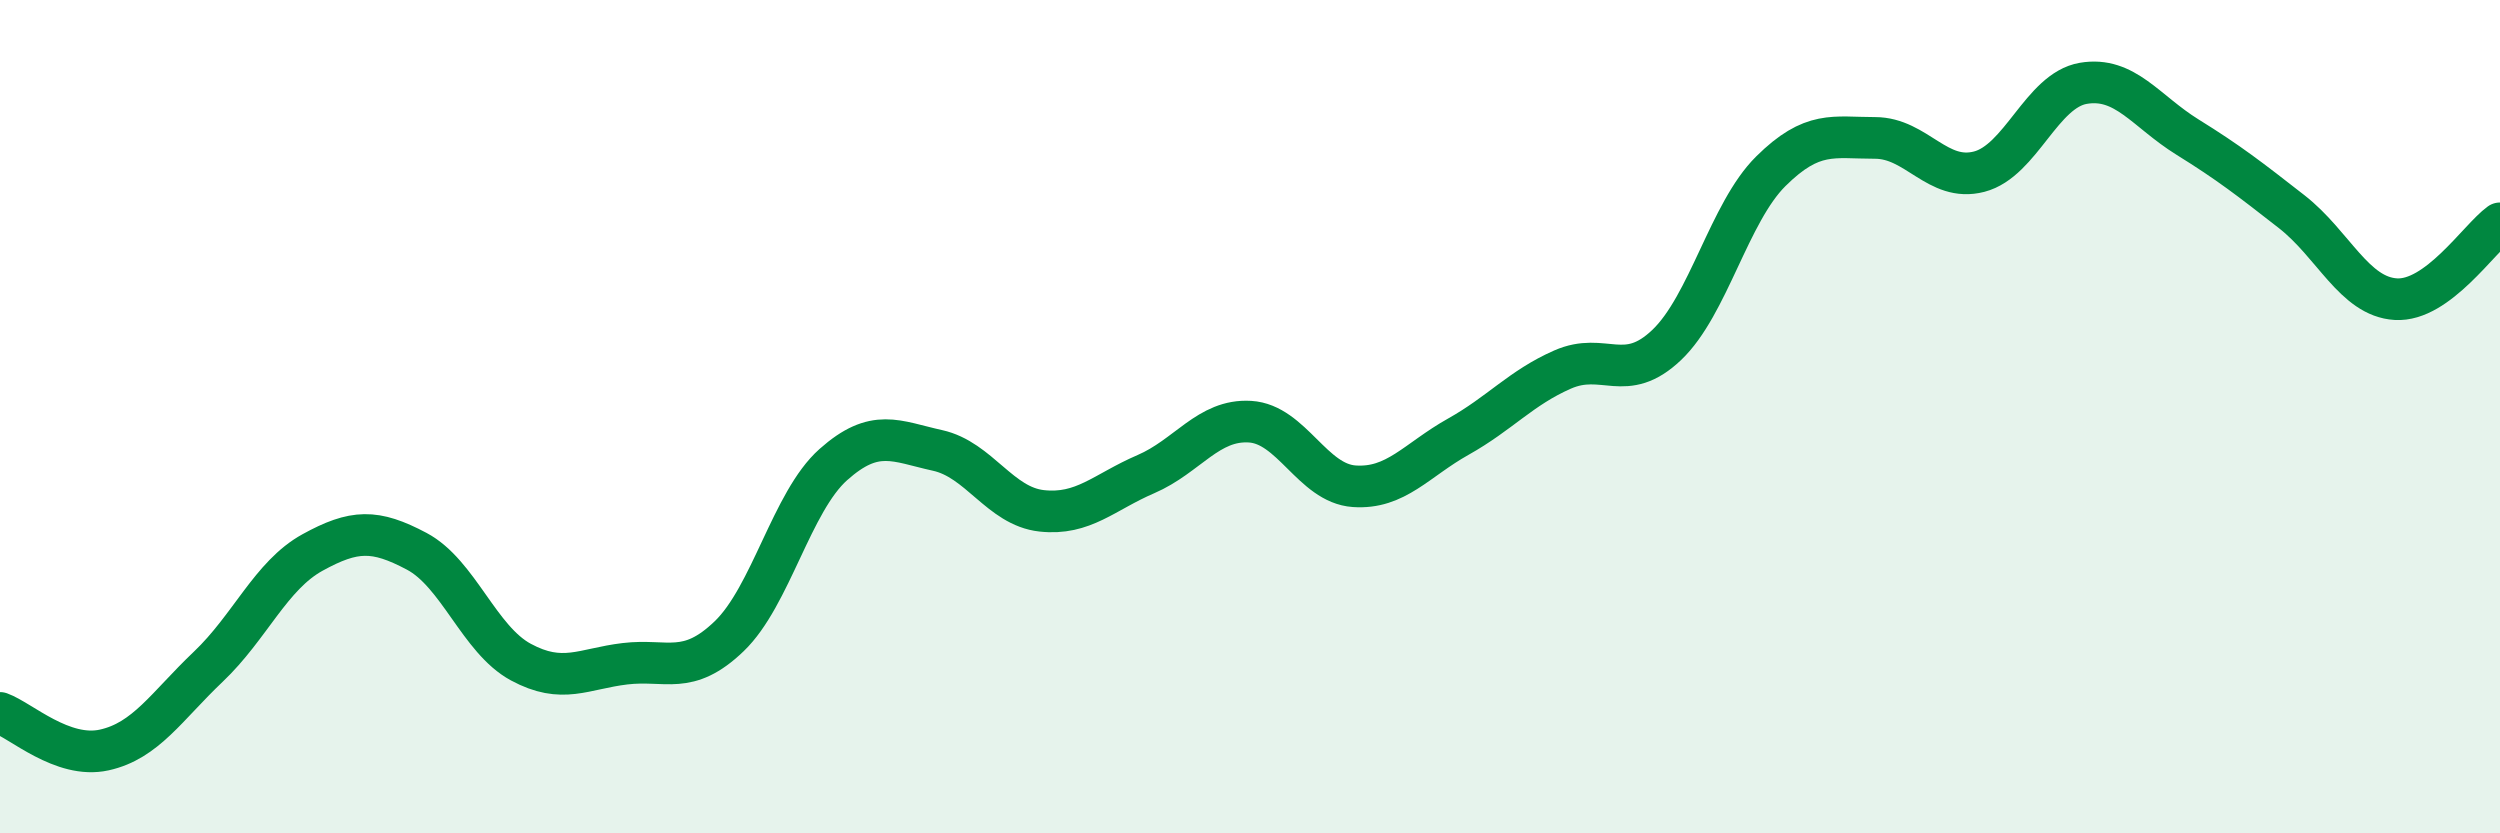
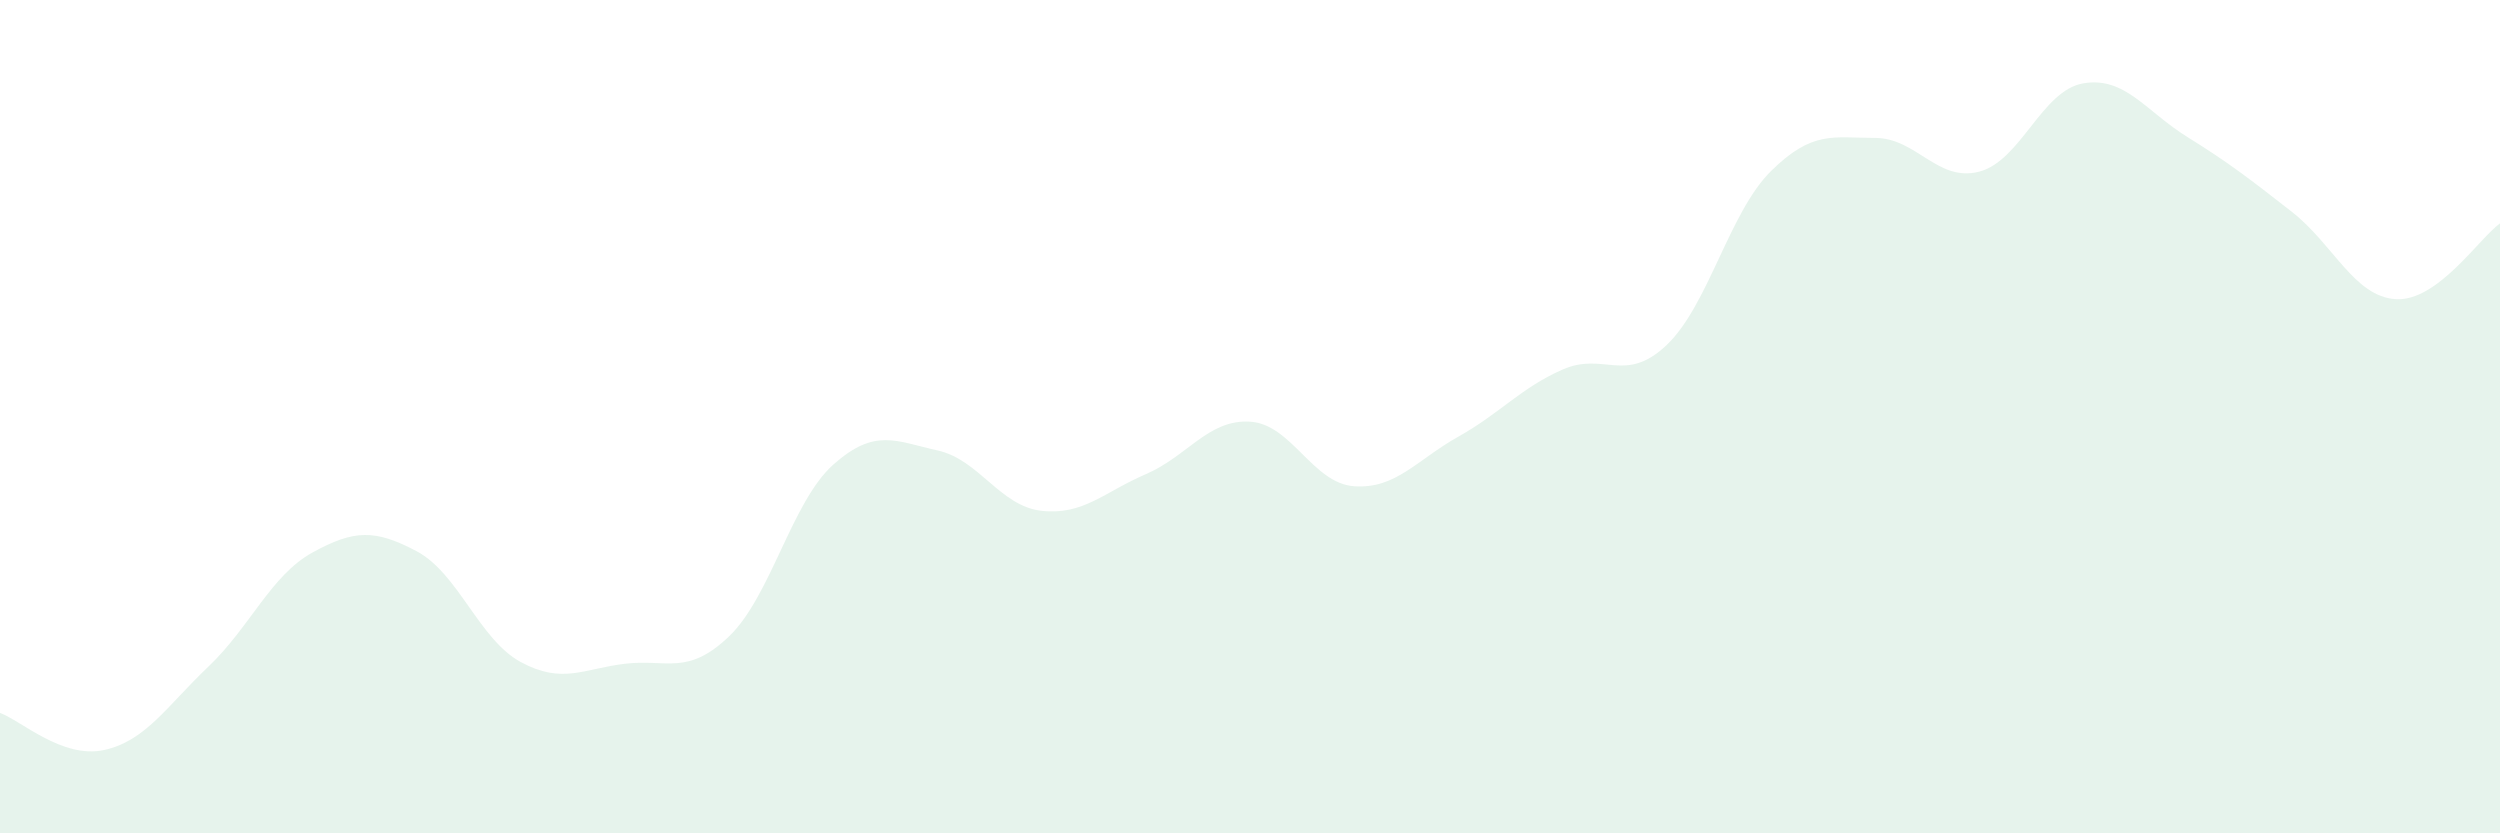
<svg xmlns="http://www.w3.org/2000/svg" width="60" height="20" viewBox="0 0 60 20">
  <path d="M 0,17.11 C 0.5,17.29 1.5,18.22 2.5,18 C 3.5,17.78 4,16.95 5,16 C 6,15.05 6.5,13.81 7.5,13.26 C 8.5,12.71 9,12.7 10,13.23 C 11,13.76 11.5,15.35 12.5,15.89 C 13.5,16.43 14,16.05 15,15.93 C 16,15.81 16.5,16.23 17.5,15.27 C 18.5,14.31 19,12.04 20,11.15 C 21,10.26 21.5,10.59 22.5,10.81 C 23.5,11.03 24,12.15 25,12.26 C 26,12.37 26.5,11.81 27.5,11.38 C 28.5,10.95 29,10.06 30,10.12 C 31,10.18 31.5,11.6 32.5,11.67 C 33.5,11.74 34,11.04 35,10.48 C 36,9.92 36.5,9.31 37.5,8.87 C 38.5,8.43 39,9.23 40,8.28 C 41,7.33 41.5,5.1 42.5,4.11 C 43.5,3.12 44,3.31 45,3.31 C 46,3.31 46.5,4.38 47.5,4.12 C 48.5,3.86 49,2.17 50,2 C 51,1.83 51.5,2.67 52.5,3.29 C 53.5,3.91 54,4.3 55,5.08 C 56,5.86 56.5,7.12 57.5,7.18 C 58.5,7.24 59.5,5.72 60,5.36L60 20L0 20Z" fill="#008740" opacity="0.1" stroke-linecap="round" stroke-linejoin="round" />
-   <path d="M 0,17.11 C 0.5,17.29 1.5,18.22 2.5,18 C 3.5,17.78 4,16.95 5,16 C 6,15.05 6.5,13.81 7.5,13.26 C 8.5,12.71 9,12.7 10,13.23 C 11,13.76 11.5,15.35 12.5,15.89 C 13.5,16.43 14,16.05 15,15.93 C 16,15.81 16.5,16.23 17.5,15.27 C 18.5,14.31 19,12.04 20,11.15 C 21,10.26 21.5,10.59 22.5,10.81 C 23.5,11.03 24,12.15 25,12.26 C 26,12.37 26.5,11.81 27.5,11.38 C 28.5,10.95 29,10.06 30,10.12 C 31,10.18 31.5,11.6 32.5,11.67 C 33.5,11.74 34,11.04 35,10.48 C 36,9.92 36.5,9.31 37.5,8.87 C 38.5,8.43 39,9.23 40,8.28 C 41,7.33 41.5,5.1 42.5,4.11 C 43.5,3.12 44,3.31 45,3.31 C 46,3.31 46.5,4.38 47.5,4.12 C 48.5,3.86 49,2.17 50,2 C 51,1.83 51.5,2.67 52.5,3.29 C 53.5,3.91 54,4.3 55,5.08 C 56,5.86 56.5,7.12 57.5,7.18 C 58.5,7.24 59.5,5.72 60,5.36" stroke="#008740" stroke-width="1" fill="none" stroke-linecap="round" stroke-linejoin="round" />
</svg>